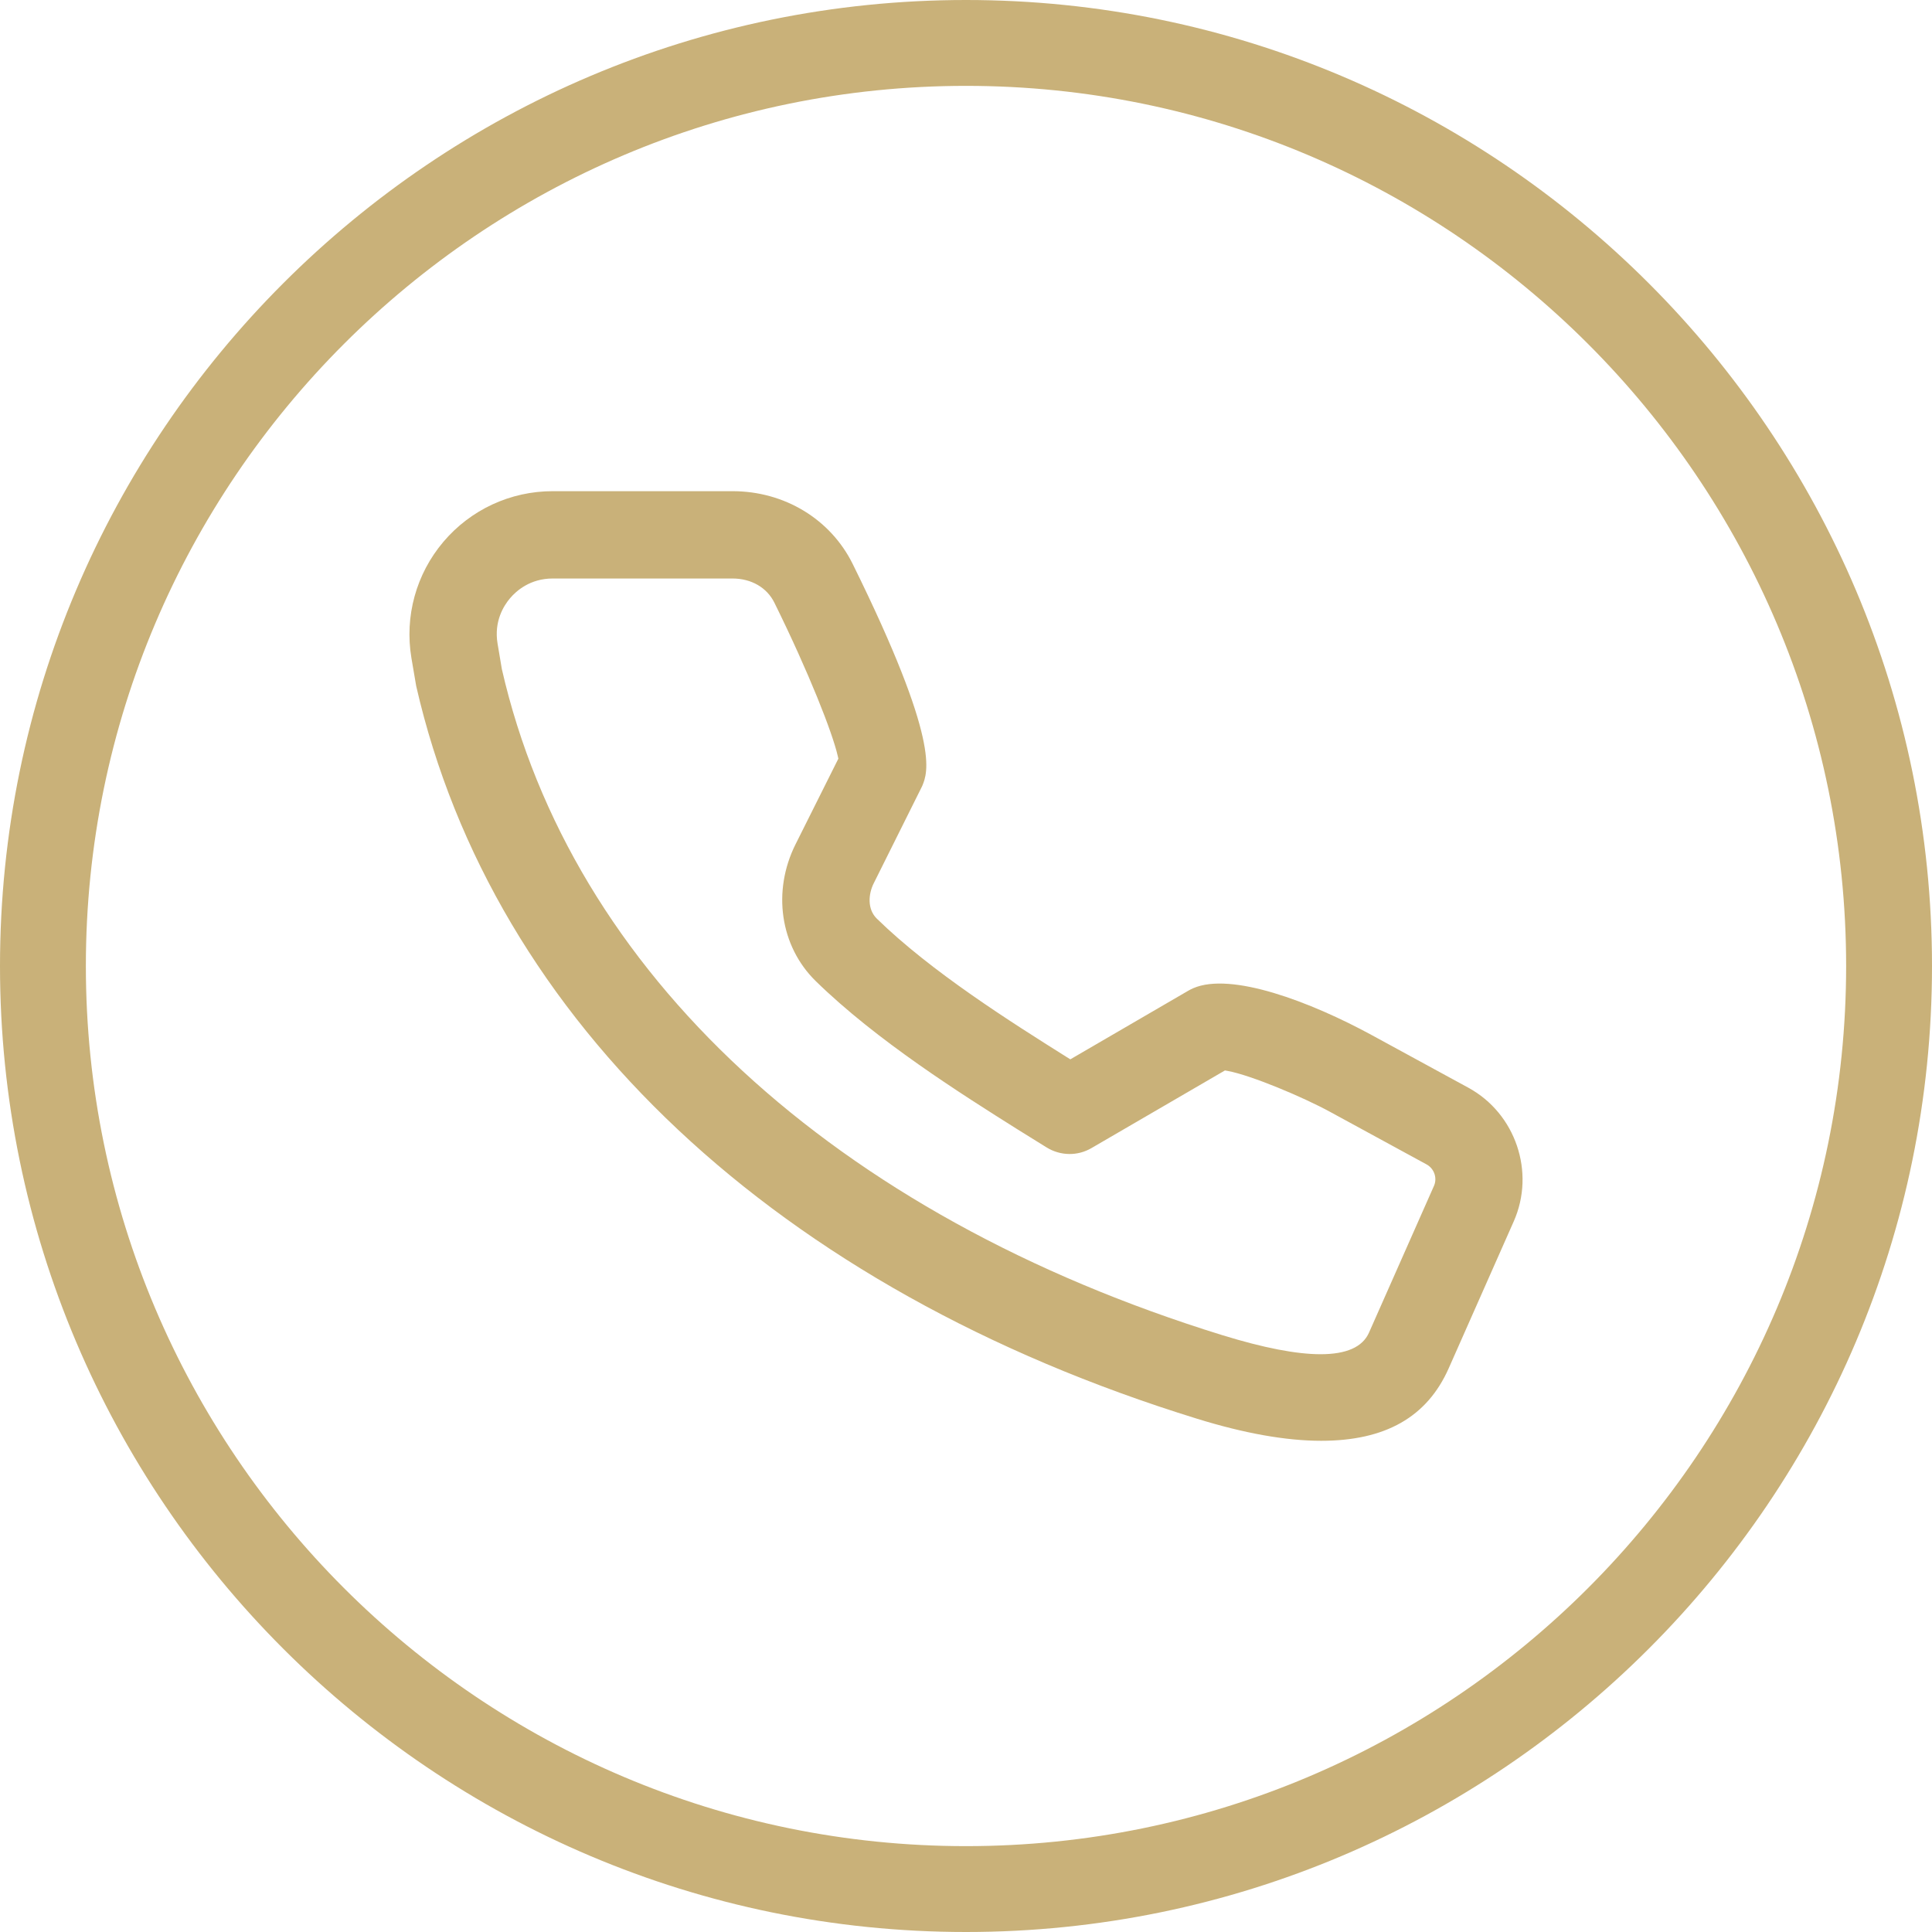
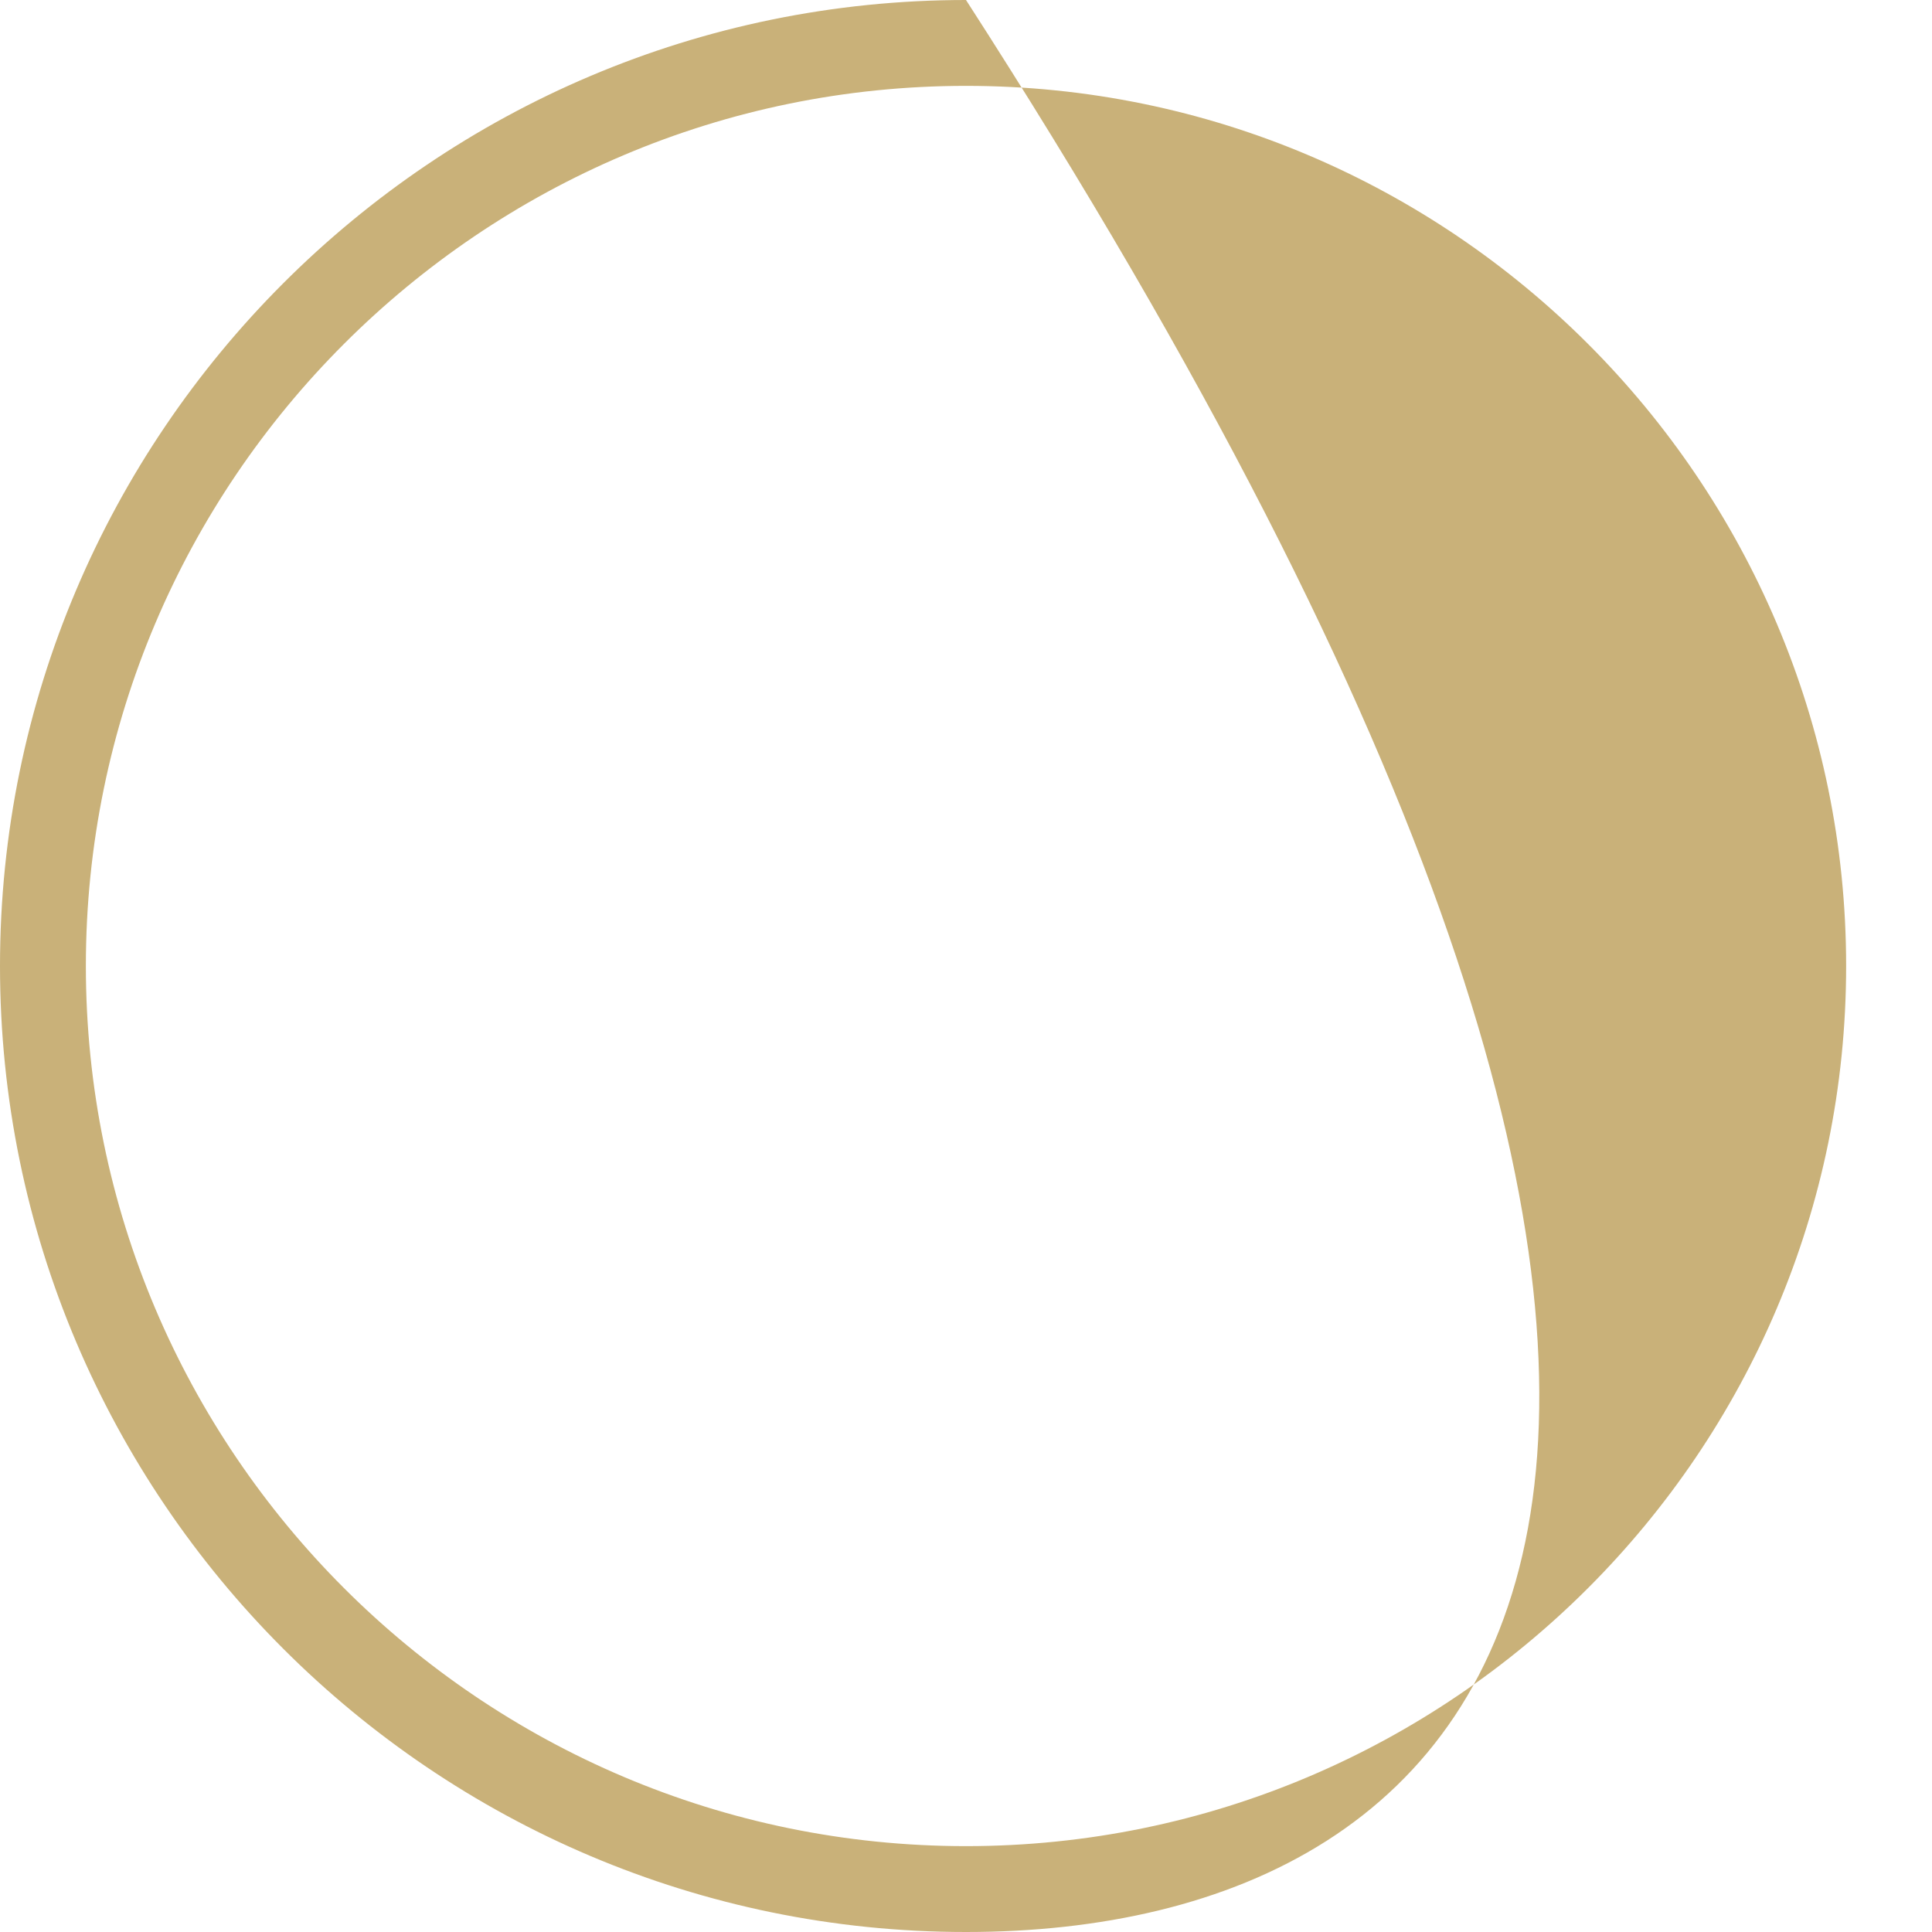
<svg xmlns="http://www.w3.org/2000/svg" id="Layer_1" x="0px" y="0px" viewBox="0 0 90 90" xml:space="preserve">
-   <path fill="#C9B179" d="M34.123,22.881h-8.378c-1.965,0-3.82,0.86-5.09,2.359 c-1.27,1.499-1.813,3.47-1.49,5.409l0.223,1.308 c3.579,15.652,16.837,28.1,36.368,34.131c2.207,0.684,4.154,1.03,5.788,1.03 c2.993,0,4.938-1.106,5.945-3.383l3.028-6.84 c1.014-2.291,0.086-5.023-2.112-6.223l-4.486-2.444 c-2.871-1.564-6.565-2.962-8.336-2.192c-0.072,0.032-0.145,0.067-0.212,0.106 l-5.511,3.206l-0.191-0.119c-2.55-1.604-6.288-3.956-8.825-6.437 c-0.447-0.439-0.394-1.141-0.143-1.643l2.255-4.524 c0.272-0.652,0.86-2.057-3.232-10.349C38.69,24.183,36.543,22.881,34.123,22.881z M47.412,52.618l1.342,0.833c0.645,0.398,1.445,0.411,2.095,0.029l6.213-3.614 l0.137,0.024c1.068,0.197,3.484,1.206,4.771,1.91l4.487,2.444 c0.354,0.194,0.505,0.634,0.342,1.001l-3.028,6.839 c-0.298,0.667-1.052,1.001-2.253,1.001c-1.129,0-2.651-0.295-4.562-0.883 c-18.105-5.593-30.345-16.904-33.578-31.033l-0.2-1.189 c-0.173-1.039,0.291-1.769,0.582-2.112c0.291-0.343,0.936-0.919,1.985-0.919 h8.378c0.874,0,1.604,0.422,1.951,1.128c1.615,3.271,2.707,6.065,2.95,7.133 l0.03,0.131l-1.994,3.987c-1.095,2.191-0.718,4.752,0.938,6.373 C40.836,48.478,44.793,50.969,47.412,52.618z" />
-   <path fill="#C9B179" d="M45,90C20.187,90,0,69.813,0,45C0,20.187,20.187,0,45,0 c24.813,0,45,20.187,45,45C90,69.813,69.813,90,45,90z M45,4 C22.392,4,4,22.393,4,45s18.392,41,41,41s41-18.393,41-41S67.607,4,45,4z" />
+   <path fill="#C9B179" d="M45,90C20.187,90,0,69.813,0,45C0,20.187,20.187,0,45,0 C90,69.813,69.813,90,45,90z M45,4 C22.392,4,4,22.393,4,45s18.392,41,41,41s41-18.393,41-41S67.607,4,45,4z" />
</svg>